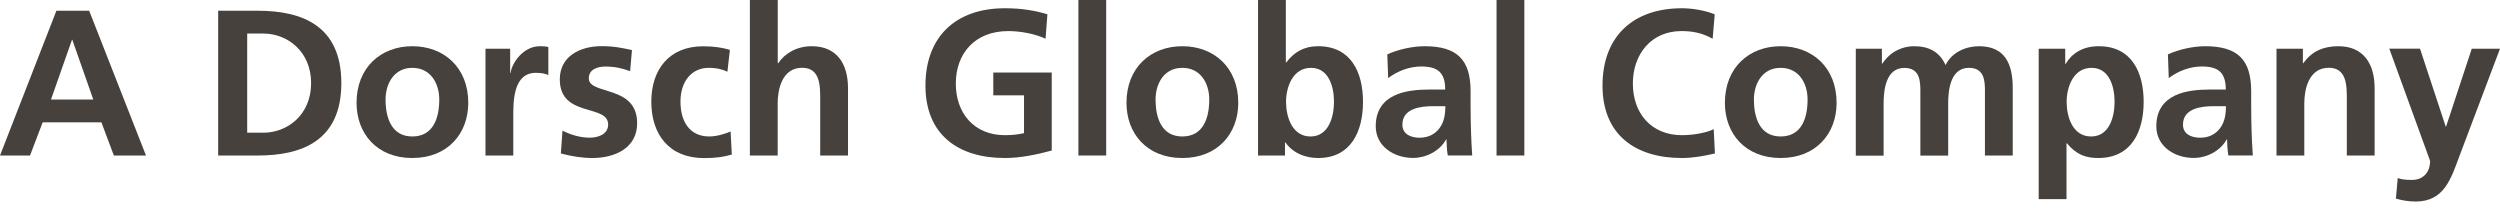
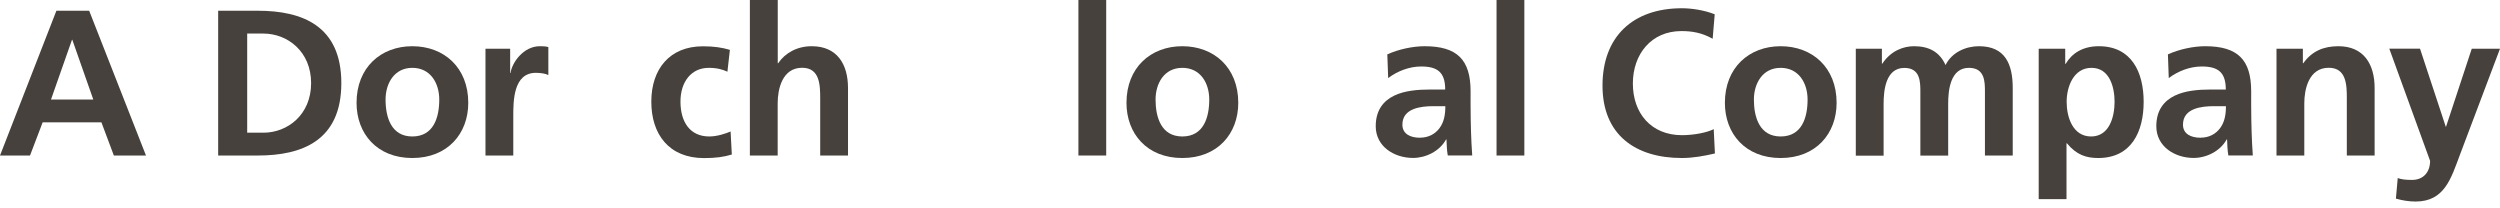
<svg xmlns="http://www.w3.org/2000/svg" width="240" height="20" viewBox="0 0 240 20" fill="none">
  <path d="M5.414 1.031H8.561L14.015 14.93H10.93L9.735 11.742H4.096L2.881 14.93H0L5.414 1.031ZM6.95 3.823H6.909L4.895 9.557H8.957L6.943 3.823H6.95Z" fill="#46413C" />
  <path d="M20.944 1.031H24.747C29.007 1.031 32.768 2.464 32.768 7.98C32.768 13.496 29.007 14.93 24.747 14.93H20.944V1.031ZM23.73 12.739H25.286C27.614 12.739 29.867 11.005 29.867 7.98C29.867 4.956 27.614 3.222 25.286 3.222H23.73V12.739Z" fill="#46413C" />
  <path d="M39.581 4.437C42.626 4.437 44.954 6.485 44.954 9.871C44.954 12.821 42.981 15.169 39.581 15.169C36.182 15.169 34.229 12.821 34.229 9.871C34.229 6.485 36.557 4.437 39.581 4.437ZM39.581 13.101C41.629 13.101 42.169 11.271 42.169 9.557C42.169 7.987 41.329 6.513 39.581 6.513C37.834 6.513 37.014 8.028 37.014 9.557C37.014 11.25 37.554 13.101 39.581 13.101Z" fill="#46413C" />
  <path d="M46.606 4.676H48.975V7.004H49.016C49.132 6.048 50.231 4.437 51.822 4.437C52.081 4.437 52.361 4.437 52.641 4.519V7.209C52.402 7.072 51.924 6.991 51.446 6.991C49.275 6.991 49.275 9.701 49.275 11.168V14.93H46.606V4.676Z" fill="#46413C" />
-   <path d="M60.485 6.827C59.666 6.547 59.072 6.39 58.095 6.39C57.379 6.39 56.525 6.649 56.525 7.523C56.525 9.155 61.167 8.117 61.167 11.824C61.167 14.213 59.038 15.169 56.867 15.169C55.849 15.169 54.819 14.992 53.842 14.732L53.999 12.541C54.832 12.957 55.713 13.216 56.628 13.216C57.303 13.216 58.382 12.957 58.382 11.96C58.382 9.947 53.74 11.325 53.74 7.619C53.74 5.407 55.672 4.431 57.761 4.431C59.017 4.431 59.829 4.629 60.669 4.806L60.492 6.82L60.485 6.827Z" fill="#46413C" />
  <path d="M69.844 6.888C69.366 6.67 68.847 6.513 68.035 6.513C66.383 6.513 65.325 7.83 65.325 9.755C65.325 11.681 66.219 13.101 68.09 13.101C68.847 13.101 69.68 12.821 70.138 12.623L70.254 14.835C69.475 15.073 68.684 15.176 67.585 15.176C64.219 15.176 62.526 12.889 62.526 9.762C62.526 6.636 64.28 4.444 67.482 4.444C68.554 4.444 69.332 4.567 70.069 4.786L69.831 6.895L69.844 6.888Z" fill="#46413C" />
  <path d="M71.995 0H74.664V6.069H74.705C75.381 5.072 76.534 4.437 77.927 4.437C80.357 4.437 81.409 6.151 81.409 8.458V14.93H78.739V9.455C78.739 8.199 78.719 6.506 77.005 6.506C75.073 6.506 74.657 8.595 74.657 9.912V14.93H71.988V0H71.995Z" fill="#46413C" />
-   <path d="M100.38 3.72C99.308 3.222 97.909 2.983 96.796 2.983C93.553 2.983 91.758 5.175 91.758 8.021C91.758 10.868 93.512 12.977 96.475 12.977C97.233 12.977 97.827 12.896 98.305 12.78V9.155H95.356V6.963H100.967V14.452C99.493 14.848 97.963 15.169 96.468 15.169C91.969 15.169 88.843 12.916 88.843 8.219C88.843 3.523 91.751 0.792 96.468 0.792C98.079 0.792 99.356 1.01 100.551 1.372L100.373 3.72H100.38Z" fill="#46413C" />
  <path d="M103.527 0H106.196V14.93H103.527V0Z" fill="#46413C" />
  <path d="M113.501 4.437C116.546 4.437 118.874 6.485 118.874 9.871C118.874 12.821 116.901 15.169 113.501 15.169C110.101 15.169 108.142 12.821 108.142 9.871C108.142 6.485 110.47 4.437 113.501 4.437ZM113.501 13.101C115.549 13.101 116.088 11.271 116.088 9.557C116.088 7.987 115.255 6.513 113.501 6.513C111.746 6.513 110.934 8.028 110.934 9.557C110.934 11.25 111.473 13.101 113.501 13.101Z" fill="#46413C" />
-   <path d="M120.771 0H123.441V5.994H123.482C124.219 5.018 125.154 4.437 126.547 4.437C129.694 4.437 130.848 6.943 130.848 9.776C130.848 12.609 129.694 15.169 126.547 15.169C125.414 15.169 124.178 14.773 123.4 13.674H123.359V14.93H120.771V0ZM125.81 13.101C127.564 13.101 128.062 11.189 128.062 9.776C128.062 8.363 127.584 6.513 125.85 6.513C124.116 6.513 123.461 8.342 123.461 9.776C123.461 11.21 124.041 13.101 125.81 13.101Z" fill="#46413C" />
  <path d="M133.196 5.216C134.234 4.738 135.626 4.437 136.76 4.437C139.886 4.437 141.176 5.734 141.176 8.759V10.069C141.176 11.107 141.197 11.879 141.217 12.636C141.238 13.415 141.279 14.131 141.333 14.923H138.985C138.883 14.384 138.883 13.708 138.862 13.387H138.821C138.207 14.52 136.869 15.162 135.654 15.162C133.845 15.162 132.07 14.07 132.07 12.117C132.07 10.581 132.807 9.687 133.824 9.189C134.841 8.69 136.152 8.595 137.265 8.595H138.739C138.739 6.943 138.002 6.383 136.432 6.383C135.299 6.383 134.159 6.82 133.264 7.496L133.182 5.209L133.196 5.216ZM136.323 13.216C137.142 13.216 137.777 12.861 138.193 12.302C138.63 11.722 138.753 10.991 138.753 10.192H137.599C136.405 10.192 134.63 10.39 134.63 11.967C134.63 12.841 135.367 13.223 136.323 13.223V13.216Z" fill="#46413C" />
  <path d="M143.668 0H146.337V14.93H143.668V0Z" fill="#46413C" />
  <path d="M164.633 14.732C163.616 14.971 162.524 15.169 161.465 15.169C156.967 15.169 153.84 12.916 153.84 8.219C153.84 3.523 156.748 0.792 161.465 0.792C162.38 0.792 163.595 0.969 164.613 1.372L164.415 3.72C163.356 3.127 162.401 2.983 161.411 2.983C158.544 2.983 156.755 5.175 156.755 8.021C156.755 10.868 158.509 12.977 161.472 12.977C162.564 12.977 163.862 12.739 164.517 12.397L164.633 14.725V14.732Z" fill="#46413C" />
  <path d="M170.941 4.437C173.986 4.437 176.314 6.485 176.314 9.871C176.314 12.821 174.341 15.169 170.941 15.169C167.541 15.169 165.589 12.821 165.589 9.871C165.589 6.485 167.917 4.437 170.941 4.437ZM170.941 13.101C172.989 13.101 173.528 11.271 173.528 9.557C173.528 7.987 172.689 6.513 170.941 6.513C169.193 6.513 168.374 8.028 168.374 9.557C168.374 11.25 168.913 13.101 170.941 13.101Z" fill="#46413C" />
  <path d="M178.17 4.676H180.662V6.11H180.703C181.536 4.854 182.751 4.437 183.748 4.437C185.181 4.437 186.199 4.977 186.772 6.246C187.386 5.011 188.725 4.437 189.981 4.437C192.507 4.437 193.223 6.171 193.223 8.458V14.93H190.554V8.82C190.554 7.864 190.554 6.513 189.018 6.513C187.243 6.513 187.025 8.622 187.025 9.96V14.937H184.355V8.827C184.355 7.871 184.355 6.52 182.819 6.52C181.044 6.52 180.826 8.629 180.826 9.967V14.944H178.157V4.676H178.17Z" fill="#46413C" />
  <path d="M195.715 4.676H198.261V6.13H198.302C198.896 5.134 199.913 4.437 201.49 4.437C204.638 4.437 205.791 6.943 205.791 9.776C205.791 12.609 204.638 15.169 201.429 15.169C200.296 15.169 199.361 14.889 198.425 13.756H198.384V19.115H195.715V4.676ZM198.398 9.776C198.398 11.23 198.978 13.101 200.746 13.101C202.514 13.101 202.999 11.189 202.999 9.776C202.999 8.363 202.521 6.513 200.787 6.513C199.053 6.513 198.398 8.342 198.398 9.776Z" fill="#46413C" />
  <path d="M208.133 5.216C209.171 4.738 210.563 4.437 211.696 4.437C214.823 4.437 216.113 5.734 216.113 8.759V10.069C216.113 11.107 216.134 11.879 216.154 12.636C216.175 13.415 216.216 14.131 216.27 14.923H213.922C213.82 14.384 213.82 13.708 213.799 13.387H213.758C213.144 14.52 211.806 15.162 210.59 15.162C208.781 15.162 207.006 14.07 207.006 12.117C207.006 10.581 207.744 9.687 208.761 9.189C209.778 8.69 211.089 8.595 212.202 8.595H213.676C213.676 6.943 212.939 6.383 211.369 6.383C210.236 6.383 209.095 6.82 208.201 7.496L208.119 5.209L208.133 5.216ZM211.26 13.216C212.079 13.216 212.714 12.861 213.13 12.302C213.567 11.722 213.69 10.991 213.69 10.192H212.536C211.341 10.192 209.566 10.39 209.566 11.967C209.566 12.841 210.304 13.223 211.26 13.223V13.216Z" fill="#46413C" />
  <path d="M218.55 4.676H221.076V6.069H221.117C221.95 4.895 223.09 4.437 224.483 4.437C226.913 4.437 227.964 6.151 227.964 8.458V14.93H225.295V9.455C225.295 8.199 225.275 6.506 223.561 6.506C221.629 6.506 221.213 8.595 221.213 9.912V14.93H218.544V4.676H218.55Z" fill="#46413C" />
  <path d="M234.778 12.165H234.819L237.29 4.676H240L236.157 14.848C235.303 17.115 234.682 19.347 231.897 19.347C231.262 19.347 230.62 19.244 230.006 19.067L230.183 17.094C230.525 17.217 230.9 17.272 231.555 17.272C232.634 17.272 233.289 16.534 233.289 15.442L229.371 4.669H232.32L234.791 12.158L234.778 12.165Z" fill="#46413C" />
</svg>